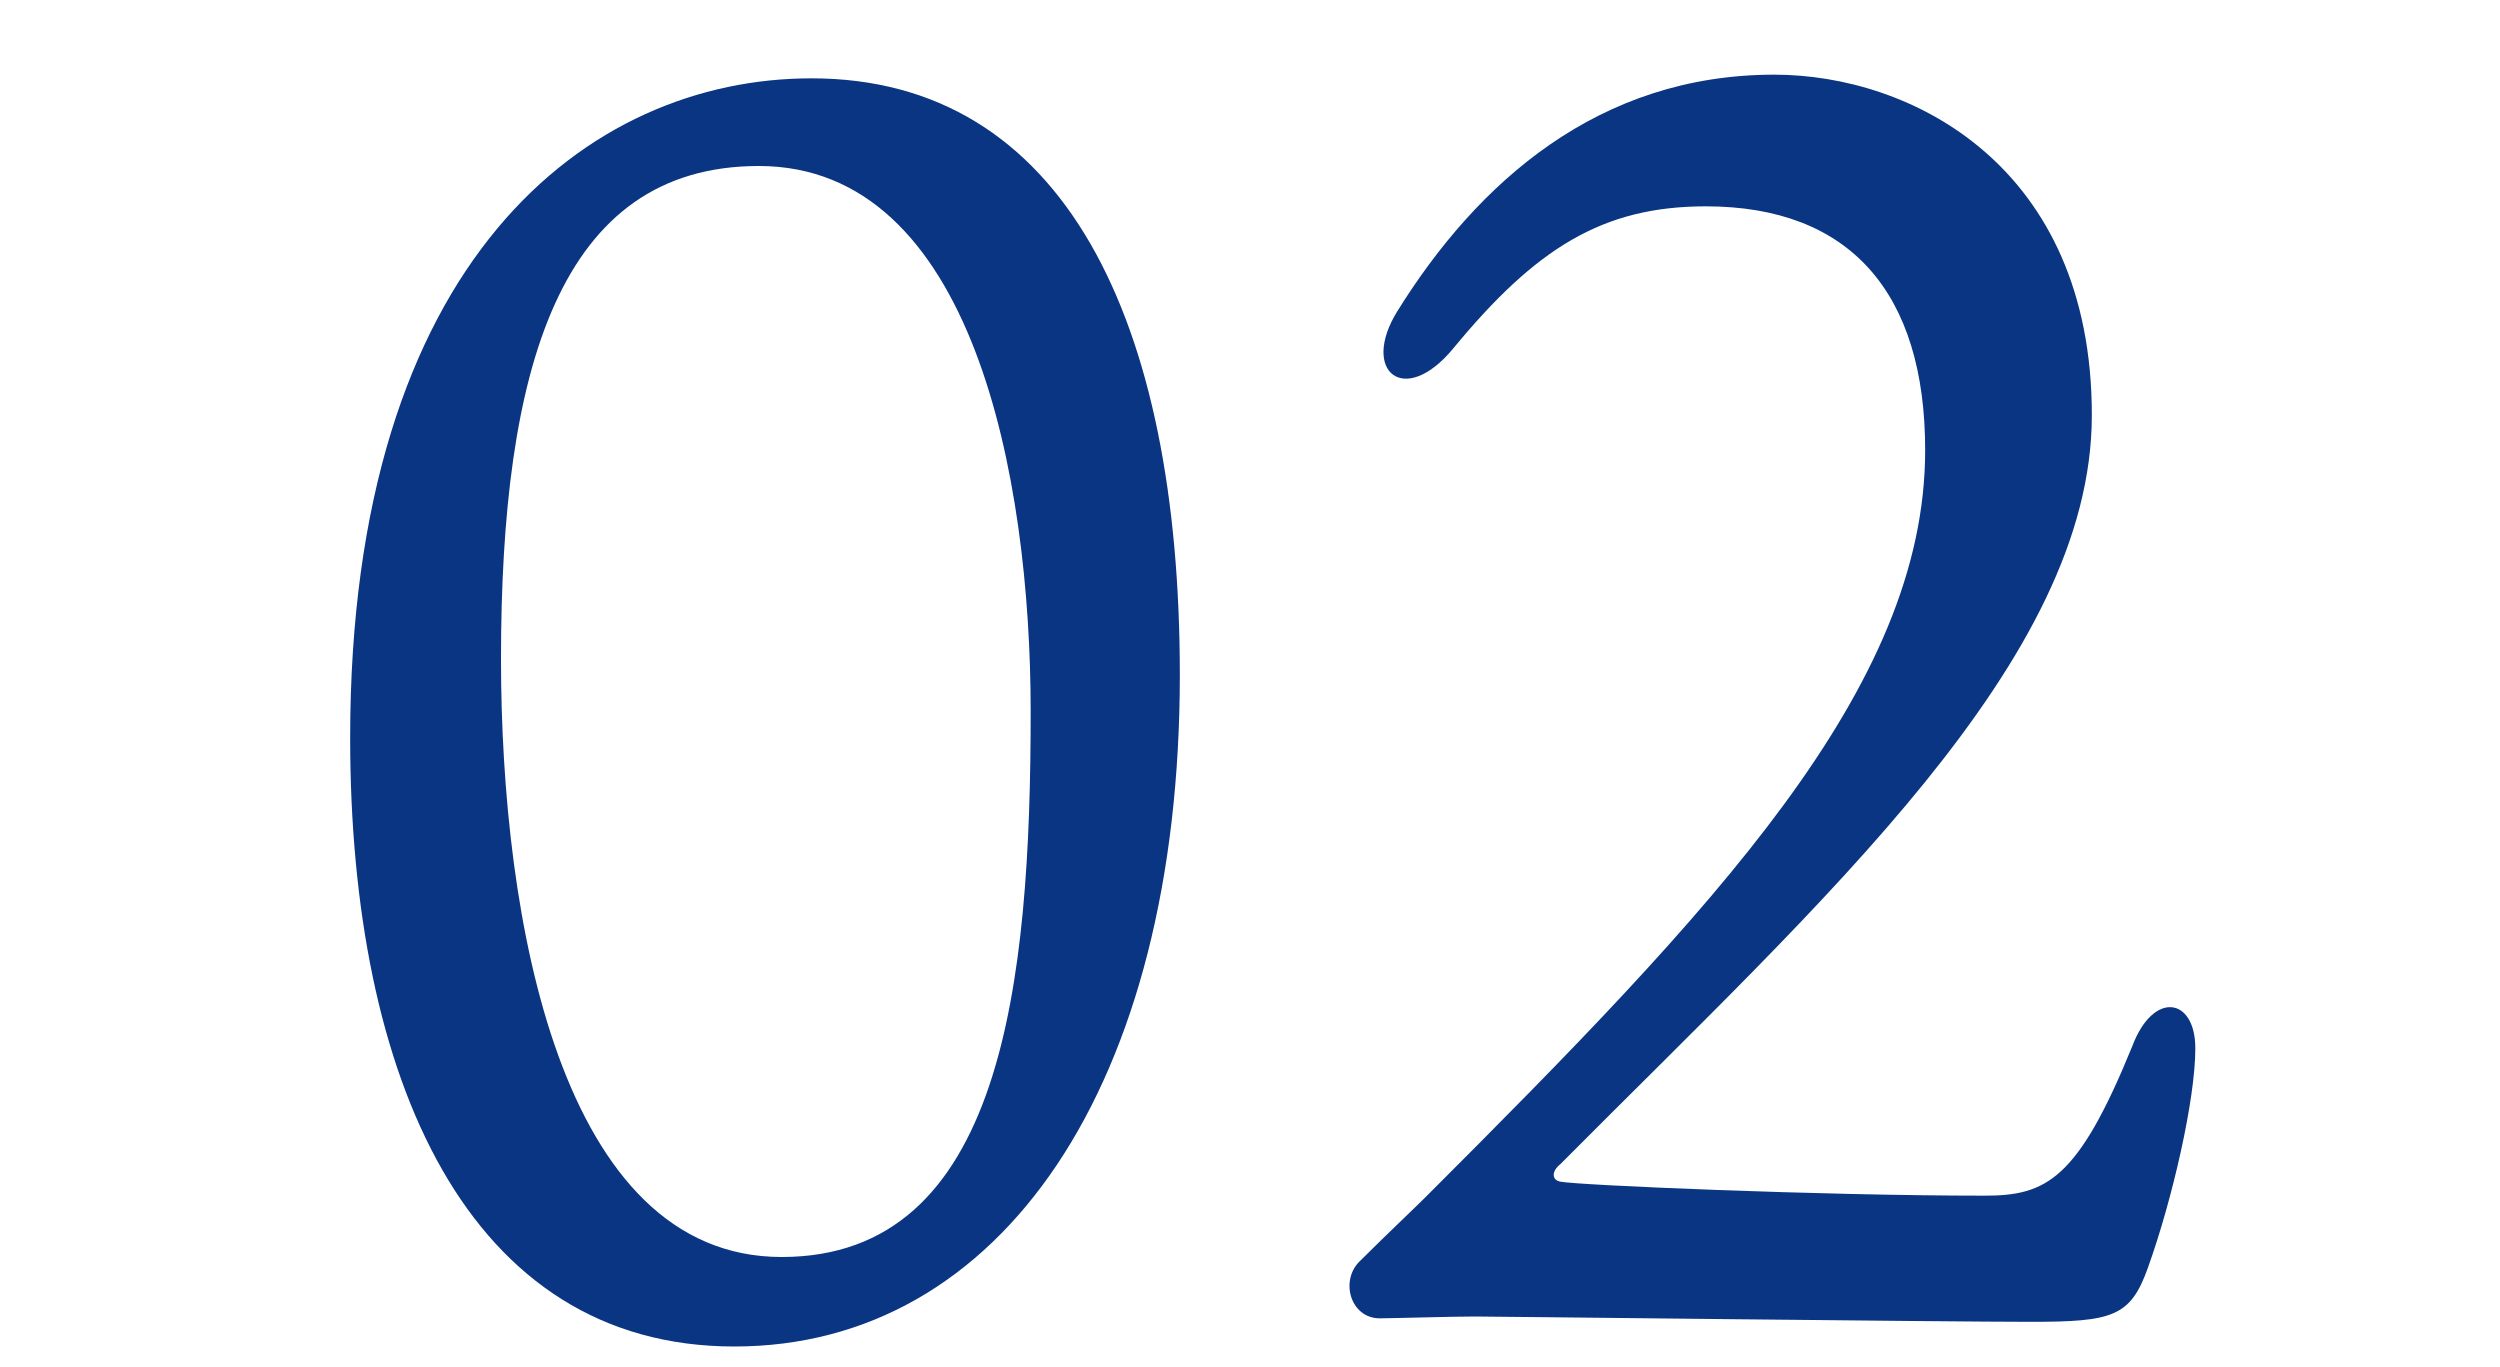
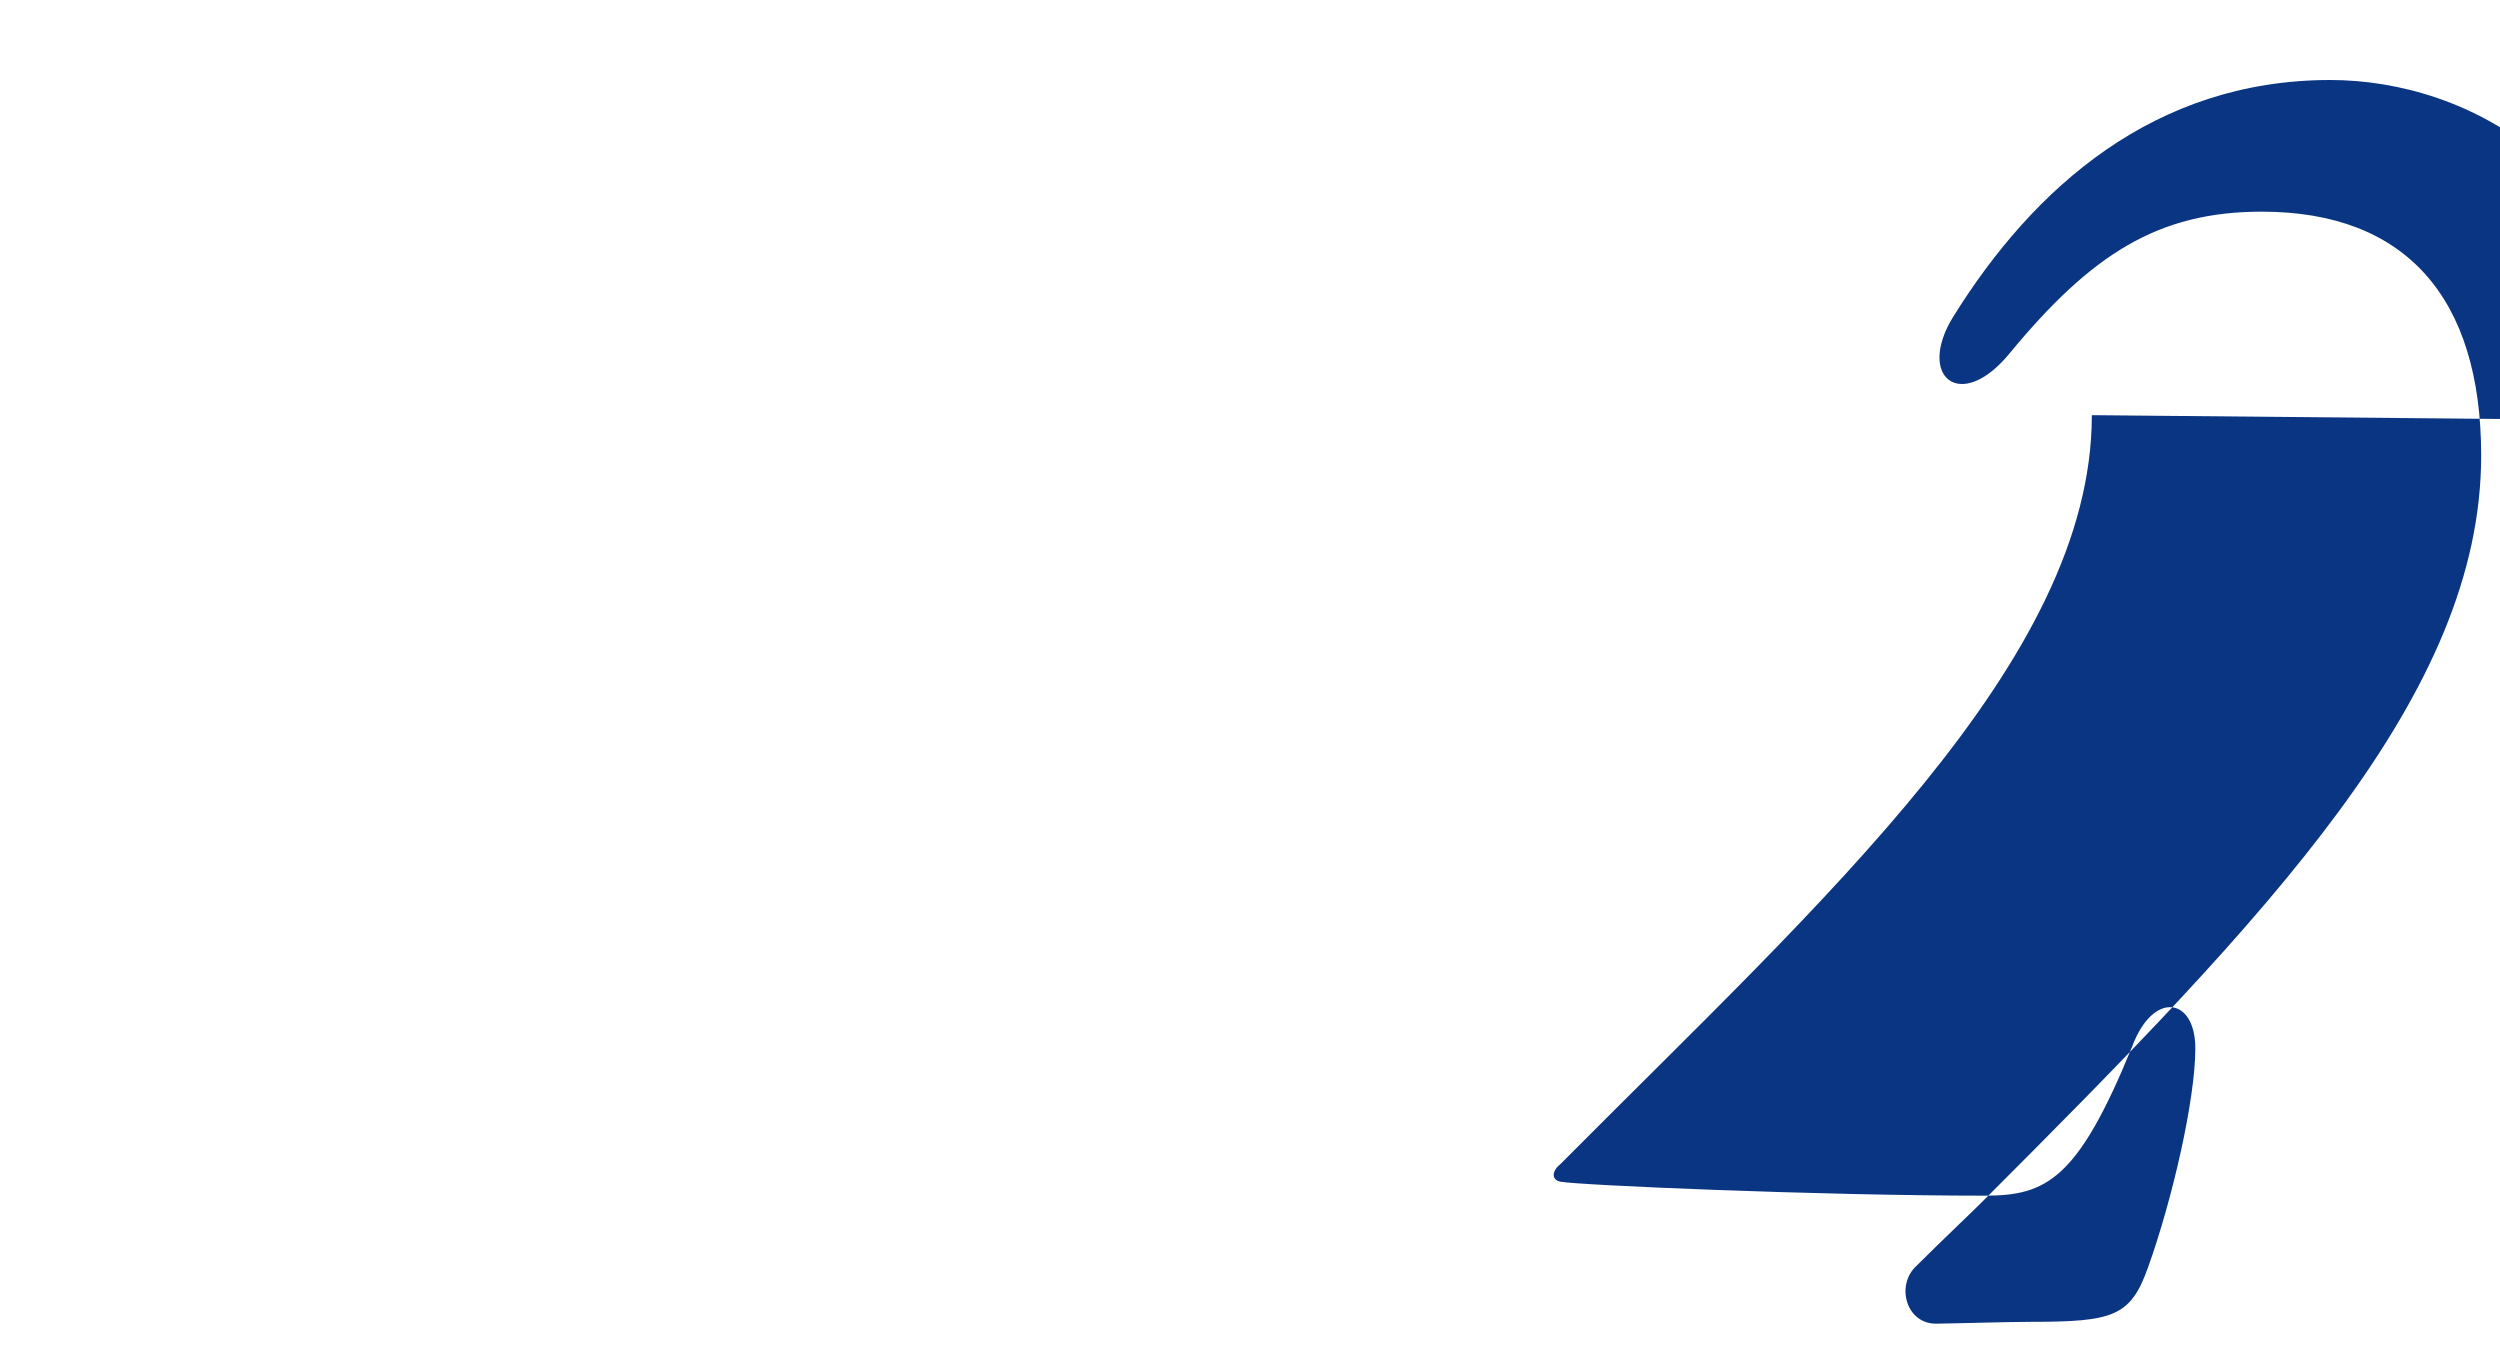
<svg xmlns="http://www.w3.org/2000/svg" id="_レイヤー_1" data-name="レイヤー 1" viewBox="0 0 150 82">
  <defs>
    <style> .cls-1 { fill: #093582; } </style>
  </defs>
-   <path class="cls-1" d="M70.79,40.48c0,24.63-10.73,40.31-26.73,40.31s-23.05-16.1-23.05-36.52c0-28.73,14.31-39.57,27.68-39.57,15.15,0,22.1,14.52,22.1,35.78ZM45.53,9.96c-12,0-15.47,12.21-15.47,29.57,0,15.68,3.58,35.89,16.84,35.89s14.94-16.42,14.94-32.73c0-14.1-3.47-32.73-16.31-32.73Z" />
-   <path class="cls-1" d="M125.51,24.91c0,14.73-16.1,29.05-31.89,44.94-.53.42-.53.95,0,1.05,1.05.21,15.58.84,25.47.84,3.68,0,5.58-.95,8.84-8.95,1.26-3.37,3.79-2.95,3.79.11s-1.37,9.05-2.84,13.15c-1.05,2.95-2.1,3.26-7.05,3.26s-32.2-.32-33.36-.32c-1.26,0-5.05.11-5.68.11-1.79,0-2.42-2.32-1.16-3.47,1.37-1.37,3.26-3.16,3.89-3.79,17.37-17.36,29.99-30.52,29.99-44.83,0-9.47-4.53-14.63-13.16-14.63-6.21,0-10.21,2.53-15.15,8.52-2.95,3.58-5.58,1.37-3.37-2.21,4.84-7.79,12.1-14.21,22.63-14.21,8.21,0,19.05,5.47,19.05,20.42Z" />
+   <path class="cls-1" d="M125.51,24.91c0,14.73-16.1,29.05-31.89,44.94-.53.42-.53.95,0,1.05,1.05.21,15.58.84,25.47.84,3.68,0,5.58-.95,8.84-8.95,1.26-3.37,3.79-2.95,3.79.11s-1.37,9.05-2.84,13.15c-1.05,2.95-2.1,3.26-7.05,3.26c-1.26,0-5.05.11-5.68.11-1.79,0-2.42-2.32-1.16-3.47,1.37-1.37,3.26-3.16,3.89-3.79,17.37-17.36,29.99-30.52,29.99-44.83,0-9.47-4.53-14.63-13.16-14.63-6.21,0-10.21,2.53-15.15,8.52-2.95,3.58-5.58,1.37-3.37-2.21,4.84-7.79,12.1-14.21,22.63-14.21,8.21,0,19.05,5.47,19.05,20.42Z" />
</svg>